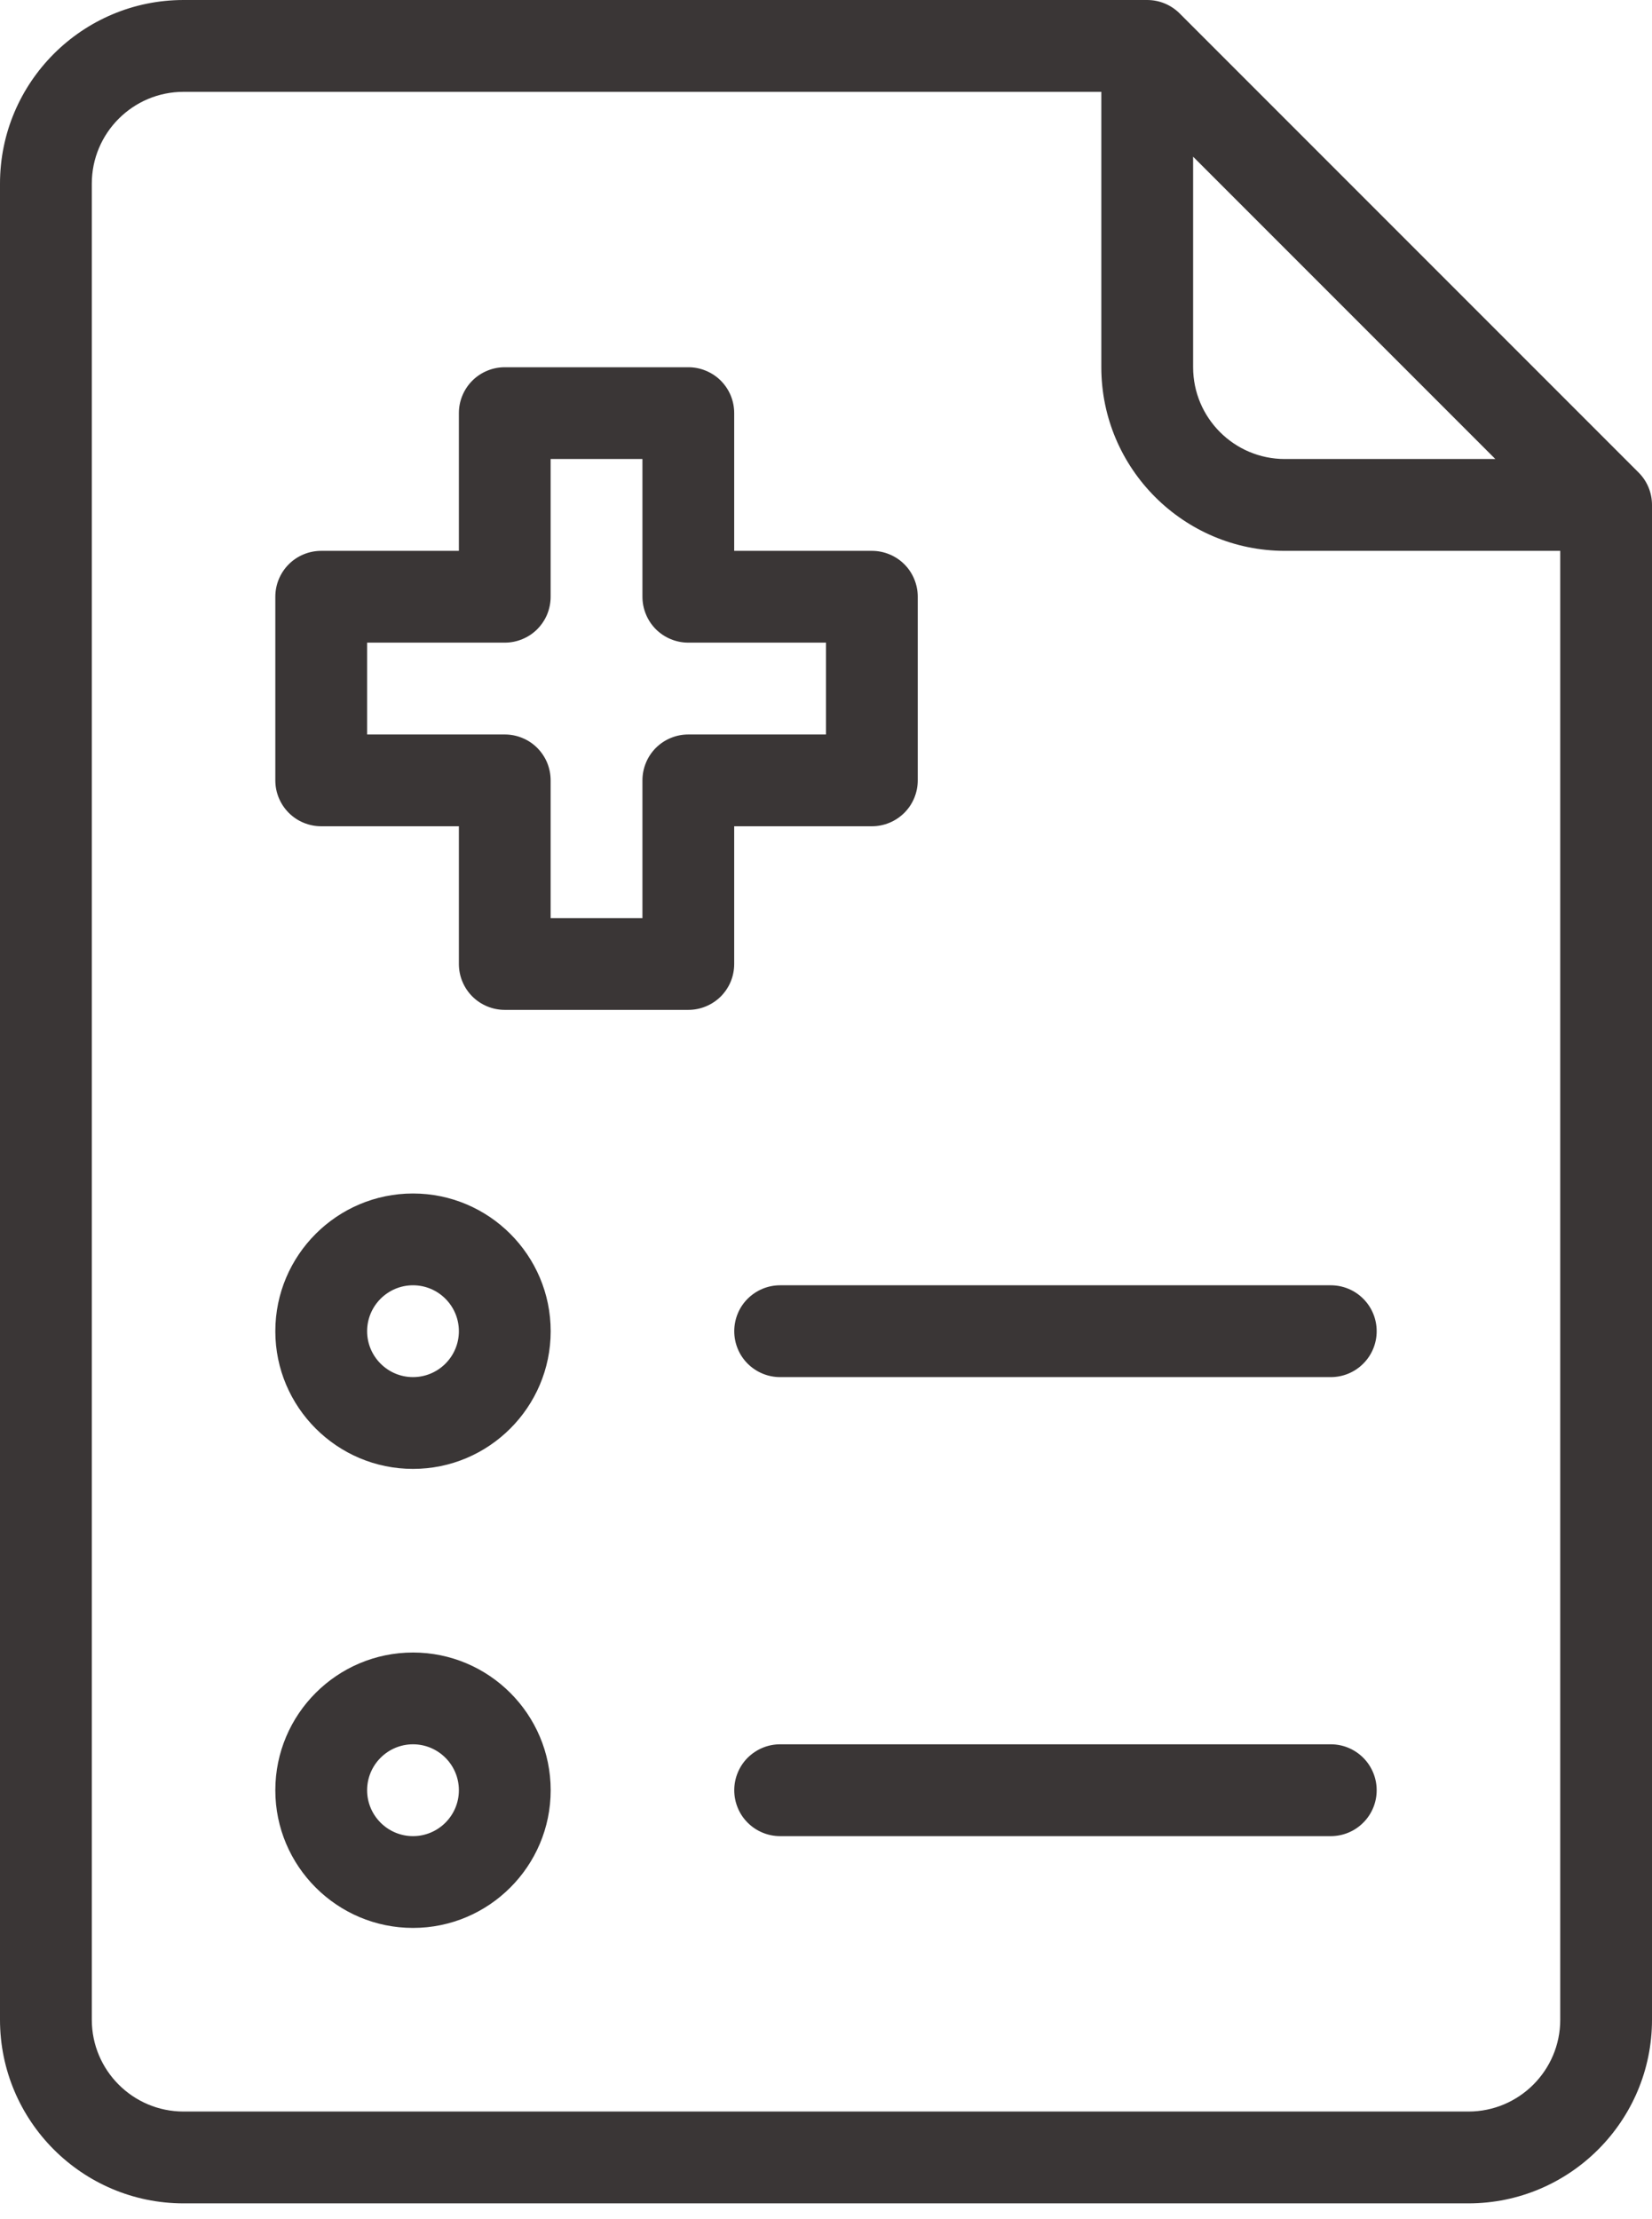
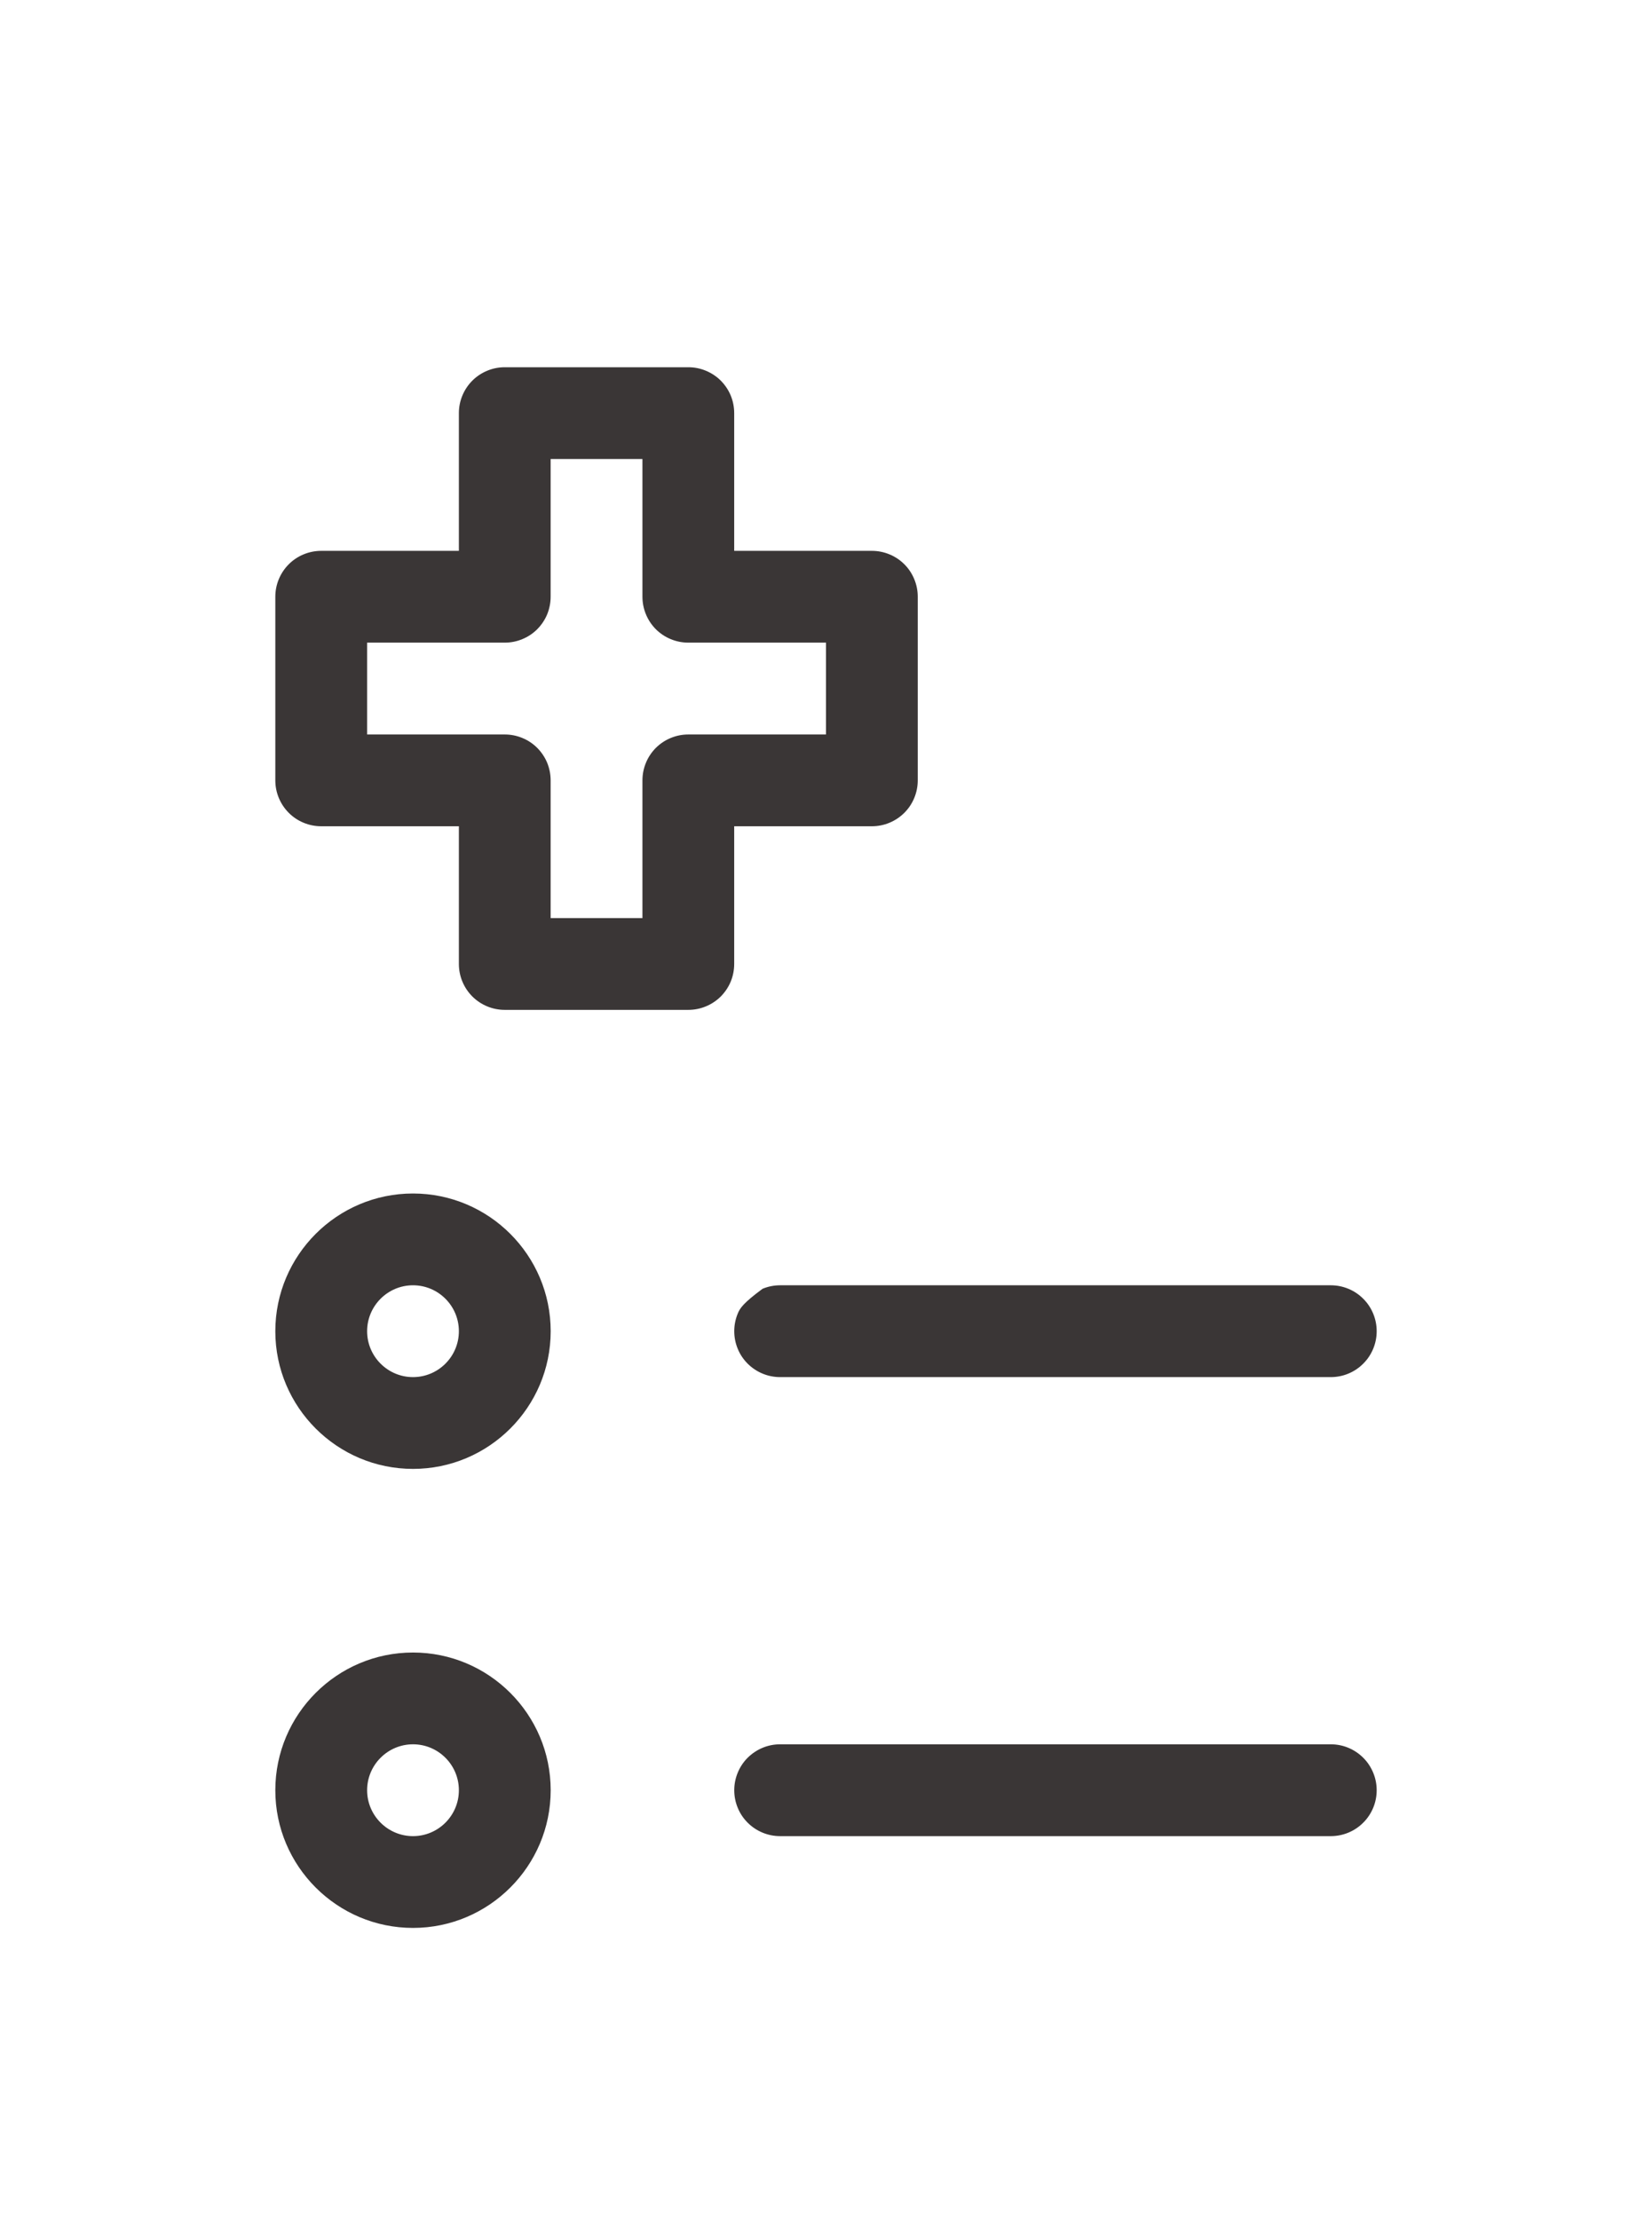
<svg xmlns="http://www.w3.org/2000/svg" fill="none" viewBox="0 0 35 47" height="47" width="35">
  <path fill="#3A3636" d="M15.555 17.5H18.472C18.6 17.5 18.726 17.475 18.844 17.426C18.962 17.377 19.069 17.306 19.16 17.215C19.25 17.125 19.322 17.018 19.37 16.9C19.419 16.782 19.444 16.655 19.444 16.528V12.639C19.444 12.511 19.419 12.385 19.37 12.267C19.322 12.149 19.25 12.041 19.16 11.951C19.069 11.861 18.962 11.789 18.844 11.741C18.726 11.692 18.6 11.667 18.472 11.667H15.555V8.75C15.555 8.622 15.53 8.496 15.482 8.378C15.433 8.26 15.361 8.153 15.271 8.062C15.181 7.972 15.073 7.901 14.955 7.852C14.837 7.803 14.711 7.778 14.583 7.778H10.694C10.566 7.778 10.44 7.803 10.322 7.852C10.204 7.901 10.097 7.972 10.007 8.062C9.916 8.153 9.845 8.26 9.796 8.378C9.747 8.496 9.722 8.622 9.722 8.75V11.667H6.805C6.678 11.667 6.551 11.692 6.433 11.741C6.315 11.789 6.208 11.861 6.118 11.951C6.027 12.042 5.956 12.149 5.907 12.267C5.858 12.385 5.833 12.511 5.833 12.639V16.528C5.833 16.656 5.858 16.782 5.907 16.9C5.956 17.018 6.027 17.125 6.118 17.216C6.208 17.306 6.315 17.378 6.433 17.426C6.551 17.475 6.678 17.5 6.805 17.5H9.722V20.417C9.722 20.544 9.747 20.671 9.796 20.789C9.845 20.907 9.916 21.014 10.007 21.105C10.097 21.195 10.204 21.266 10.322 21.315C10.44 21.364 10.566 21.389 10.694 21.389H14.583C14.711 21.389 14.837 21.364 14.955 21.315C15.073 21.266 15.181 21.195 15.271 21.105C15.361 21.014 15.433 20.907 15.482 20.789C15.53 20.671 15.555 20.544 15.555 20.417V17.5ZM14.583 15.556C14.455 15.556 14.329 15.581 14.211 15.63C14.093 15.678 13.986 15.75 13.895 15.84C13.805 15.931 13.733 16.038 13.685 16.156C13.636 16.274 13.611 16.4 13.611 16.528V19.445H11.666V16.528C11.666 16.4 11.641 16.274 11.593 16.156C11.544 16.038 11.472 15.931 11.382 15.84C11.292 15.75 11.184 15.678 11.066 15.63C10.948 15.581 10.822 15.556 10.694 15.556H7.778V13.611H10.694C10.822 13.611 10.948 13.586 11.066 13.537C11.184 13.489 11.292 13.417 11.382 13.327C11.472 13.236 11.544 13.129 11.593 13.011C11.641 12.893 11.666 12.767 11.666 12.639V9.722H13.611V12.639C13.611 12.767 13.636 12.893 13.685 13.011C13.733 13.129 13.805 13.236 13.895 13.327C13.986 13.417 14.093 13.489 14.211 13.537C14.329 13.586 14.455 13.611 14.583 13.611H17.5V15.556H14.583Z" />
-   <path fill="#3A3636" d="M34.715 10.007L24.993 0.285C24.811 0.103 24.564 0 24.305 0H3.889C1.745 0 0 1.744 0 3.889V42.778C0 44.923 1.745 46.667 3.889 46.667H31.111C33.255 46.667 35 44.923 35 42.778V10.694C35 10.436 34.898 10.189 34.715 10.007ZM25.278 3.319L31.681 9.722H27.222C26.149 9.722 25.278 8.85 25.278 7.778V3.319ZM33.056 42.778C33.056 43.85 32.184 44.722 31.111 44.722H3.889C2.816 44.722 1.945 43.85 1.945 42.778V3.889C1.945 2.817 2.816 1.945 3.889 1.945H23.333V7.778C23.333 9.923 25.078 11.667 27.222 11.667H33.056V42.778Z" />
-   <path fill="#3A3636" d="M8.75 25.278C7.142 25.278 5.833 26.586 5.833 28.195C5.833 29.803 7.142 31.111 8.75 31.111C10.358 31.111 11.667 29.803 11.667 28.195C11.667 26.586 10.358 25.278 8.75 25.278ZM8.75 29.167C8.215 29.167 7.778 28.731 7.778 28.195C7.778 27.658 8.215 27.222 8.75 27.222C9.286 27.222 9.722 27.658 9.722 28.195C9.722 28.731 9.286 29.167 8.75 29.167ZM8.75 35C7.142 35 5.833 36.308 5.833 37.917C5.833 39.525 7.142 40.833 8.75 40.833C10.358 40.833 11.667 39.525 11.667 37.917C11.667 36.308 10.358 35 8.75 35ZM8.75 38.889C8.215 38.889 7.778 38.453 7.778 37.917C7.778 37.38 8.215 36.944 8.75 36.944C9.286 36.944 9.722 37.38 9.722 37.917C9.722 38.453 9.286 38.889 8.75 38.889ZM15.556 28.195C15.556 28.322 15.581 28.449 15.63 28.567C15.678 28.685 15.75 28.792 15.84 28.882C15.931 28.973 16.038 29.044 16.156 29.093C16.274 29.142 16.4 29.167 16.528 29.167H28.195C28.322 29.167 28.449 29.142 28.567 29.093C28.685 29.044 28.792 28.973 28.882 28.882C28.973 28.792 29.044 28.685 29.093 28.567C29.142 28.449 29.167 28.322 29.167 28.195C29.167 28.067 29.142 27.94 29.093 27.822C29.044 27.704 28.973 27.597 28.882 27.507C28.792 27.416 28.685 27.345 28.567 27.296C28.449 27.247 28.322 27.222 28.195 27.222H16.528C16.4 27.222 16.274 27.247 16.156 27.296C16.038 27.345 15.931 27.417 15.84 27.507C15.75 27.597 15.678 27.704 15.63 27.822C15.581 27.94 15.556 28.067 15.556 28.195ZM28.195 36.944H16.528C16.4 36.944 16.274 36.969 16.156 37.018C16.038 37.067 15.931 37.139 15.84 37.229C15.75 37.319 15.678 37.427 15.63 37.545C15.581 37.663 15.556 37.789 15.556 37.917C15.556 38.044 15.581 38.171 15.63 38.289C15.678 38.407 15.75 38.514 15.84 38.604C15.931 38.695 16.038 38.766 16.156 38.815C16.274 38.864 16.4 38.889 16.528 38.889H28.195C28.322 38.889 28.449 38.864 28.567 38.815C28.685 38.766 28.792 38.695 28.882 38.604C28.973 38.514 29.044 38.407 29.093 38.289C29.142 38.171 29.167 38.044 29.167 37.917C29.167 37.789 29.142 37.663 29.093 37.545C29.044 37.427 28.973 37.319 28.882 37.229C28.792 37.139 28.685 37.067 28.567 37.018C28.449 36.969 28.322 36.944 28.195 36.944Z" />
+   <path fill="#3A3636" d="M8.75 25.278C7.142 25.278 5.833 26.586 5.833 28.195C5.833 29.803 7.142 31.111 8.75 31.111C10.358 31.111 11.667 29.803 11.667 28.195C11.667 26.586 10.358 25.278 8.75 25.278ZM8.75 29.167C8.215 29.167 7.778 28.731 7.778 28.195C7.778 27.658 8.215 27.222 8.75 27.222C9.286 27.222 9.722 27.658 9.722 28.195C9.722 28.731 9.286 29.167 8.75 29.167ZM8.75 35C7.142 35 5.833 36.308 5.833 37.917C5.833 39.525 7.142 40.833 8.75 40.833C10.358 40.833 11.667 39.525 11.667 37.917C11.667 36.308 10.358 35 8.75 35ZM8.75 38.889C8.215 38.889 7.778 38.453 7.778 37.917C7.778 37.38 8.215 36.944 8.75 36.944C9.286 36.944 9.722 37.38 9.722 37.917C9.722 38.453 9.286 38.889 8.75 38.889ZM15.556 28.195C15.556 28.322 15.581 28.449 15.63 28.567C15.678 28.685 15.75 28.792 15.84 28.882C15.931 28.973 16.038 29.044 16.156 29.093C16.274 29.142 16.4 29.167 16.528 29.167H28.195C28.322 29.167 28.449 29.142 28.567 29.093C28.685 29.044 28.792 28.973 28.882 28.882C28.973 28.792 29.044 28.685 29.093 28.567C29.142 28.449 29.167 28.322 29.167 28.195C29.167 28.067 29.142 27.94 29.093 27.822C29.044 27.704 28.973 27.597 28.882 27.507C28.792 27.416 28.685 27.345 28.567 27.296C28.449 27.247 28.322 27.222 28.195 27.222H16.528C16.4 27.222 16.274 27.247 16.156 27.296C15.75 27.597 15.678 27.704 15.63 27.822C15.581 27.94 15.556 28.067 15.556 28.195ZM28.195 36.944H16.528C16.4 36.944 16.274 36.969 16.156 37.018C16.038 37.067 15.931 37.139 15.84 37.229C15.75 37.319 15.678 37.427 15.63 37.545C15.581 37.663 15.556 37.789 15.556 37.917C15.556 38.044 15.581 38.171 15.63 38.289C15.678 38.407 15.75 38.514 15.84 38.604C15.931 38.695 16.038 38.766 16.156 38.815C16.274 38.864 16.4 38.889 16.528 38.889H28.195C28.322 38.889 28.449 38.864 28.567 38.815C28.685 38.766 28.792 38.695 28.882 38.604C28.973 38.514 29.044 38.407 29.093 38.289C29.142 38.171 29.167 38.044 29.167 37.917C29.167 37.789 29.142 37.663 29.093 37.545C29.044 37.427 28.973 37.319 28.882 37.229C28.792 37.139 28.685 37.067 28.567 37.018C28.449 36.969 28.322 36.944 28.195 36.944Z" />
</svg>